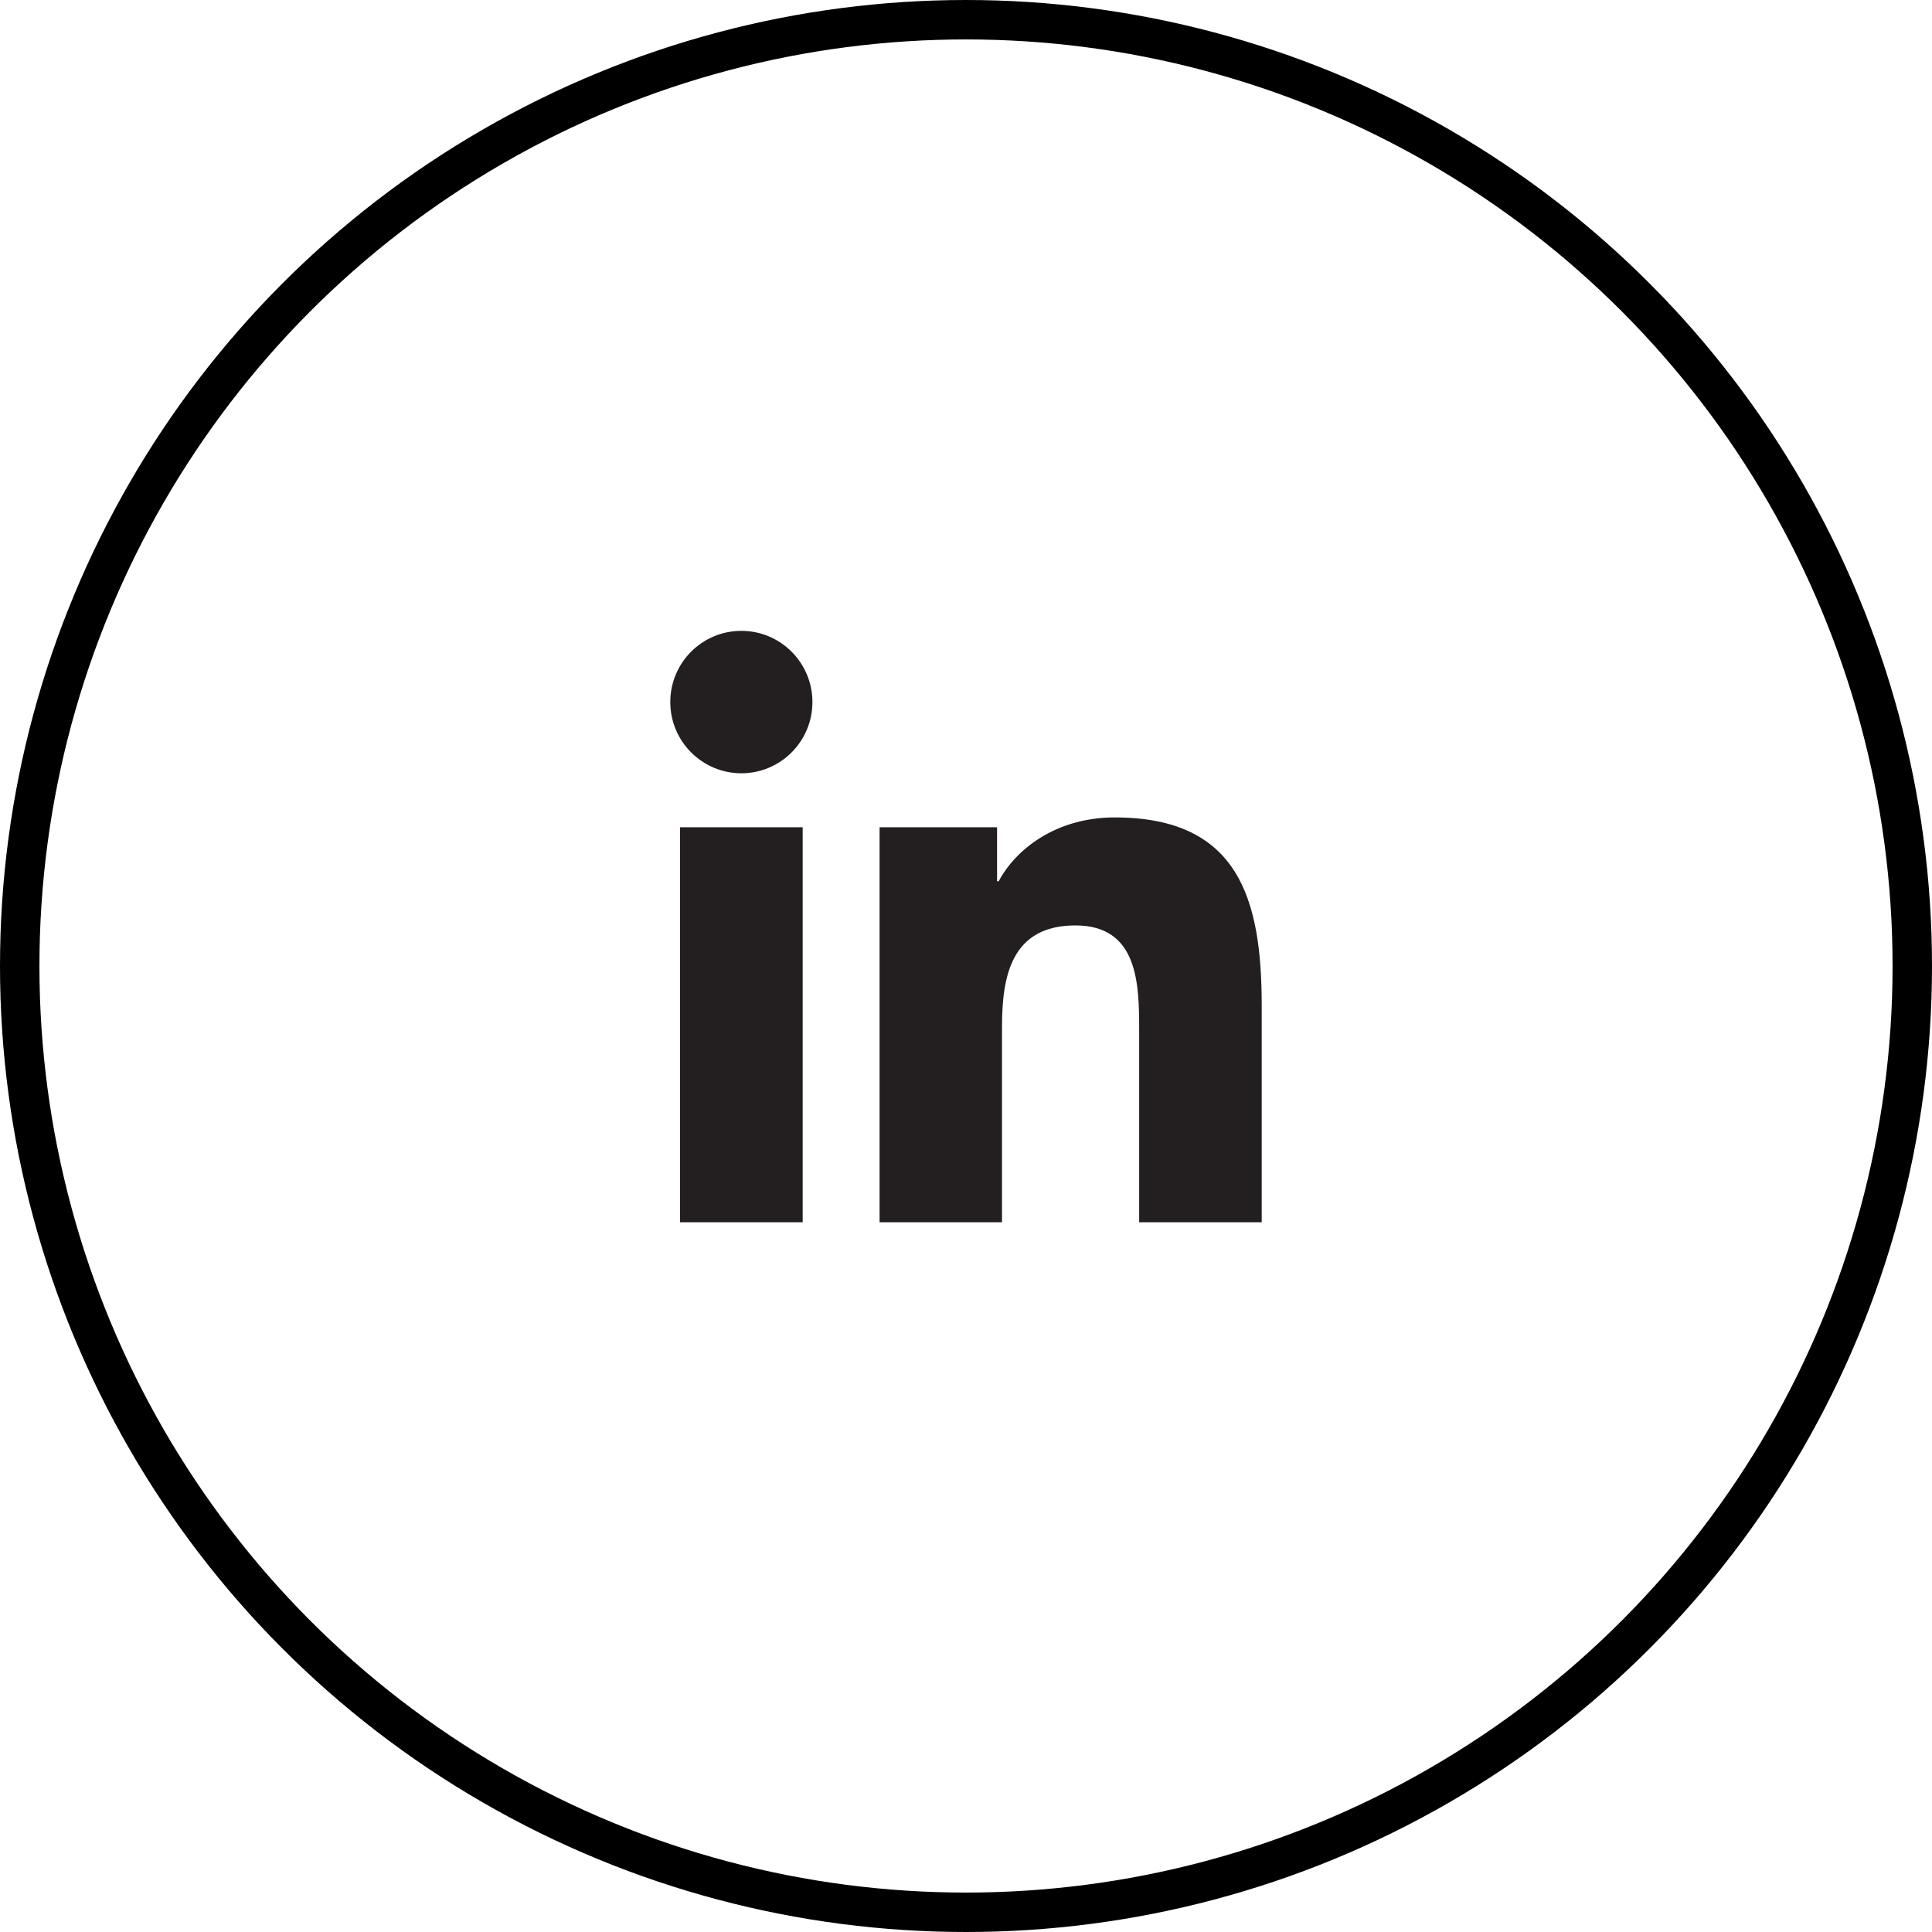
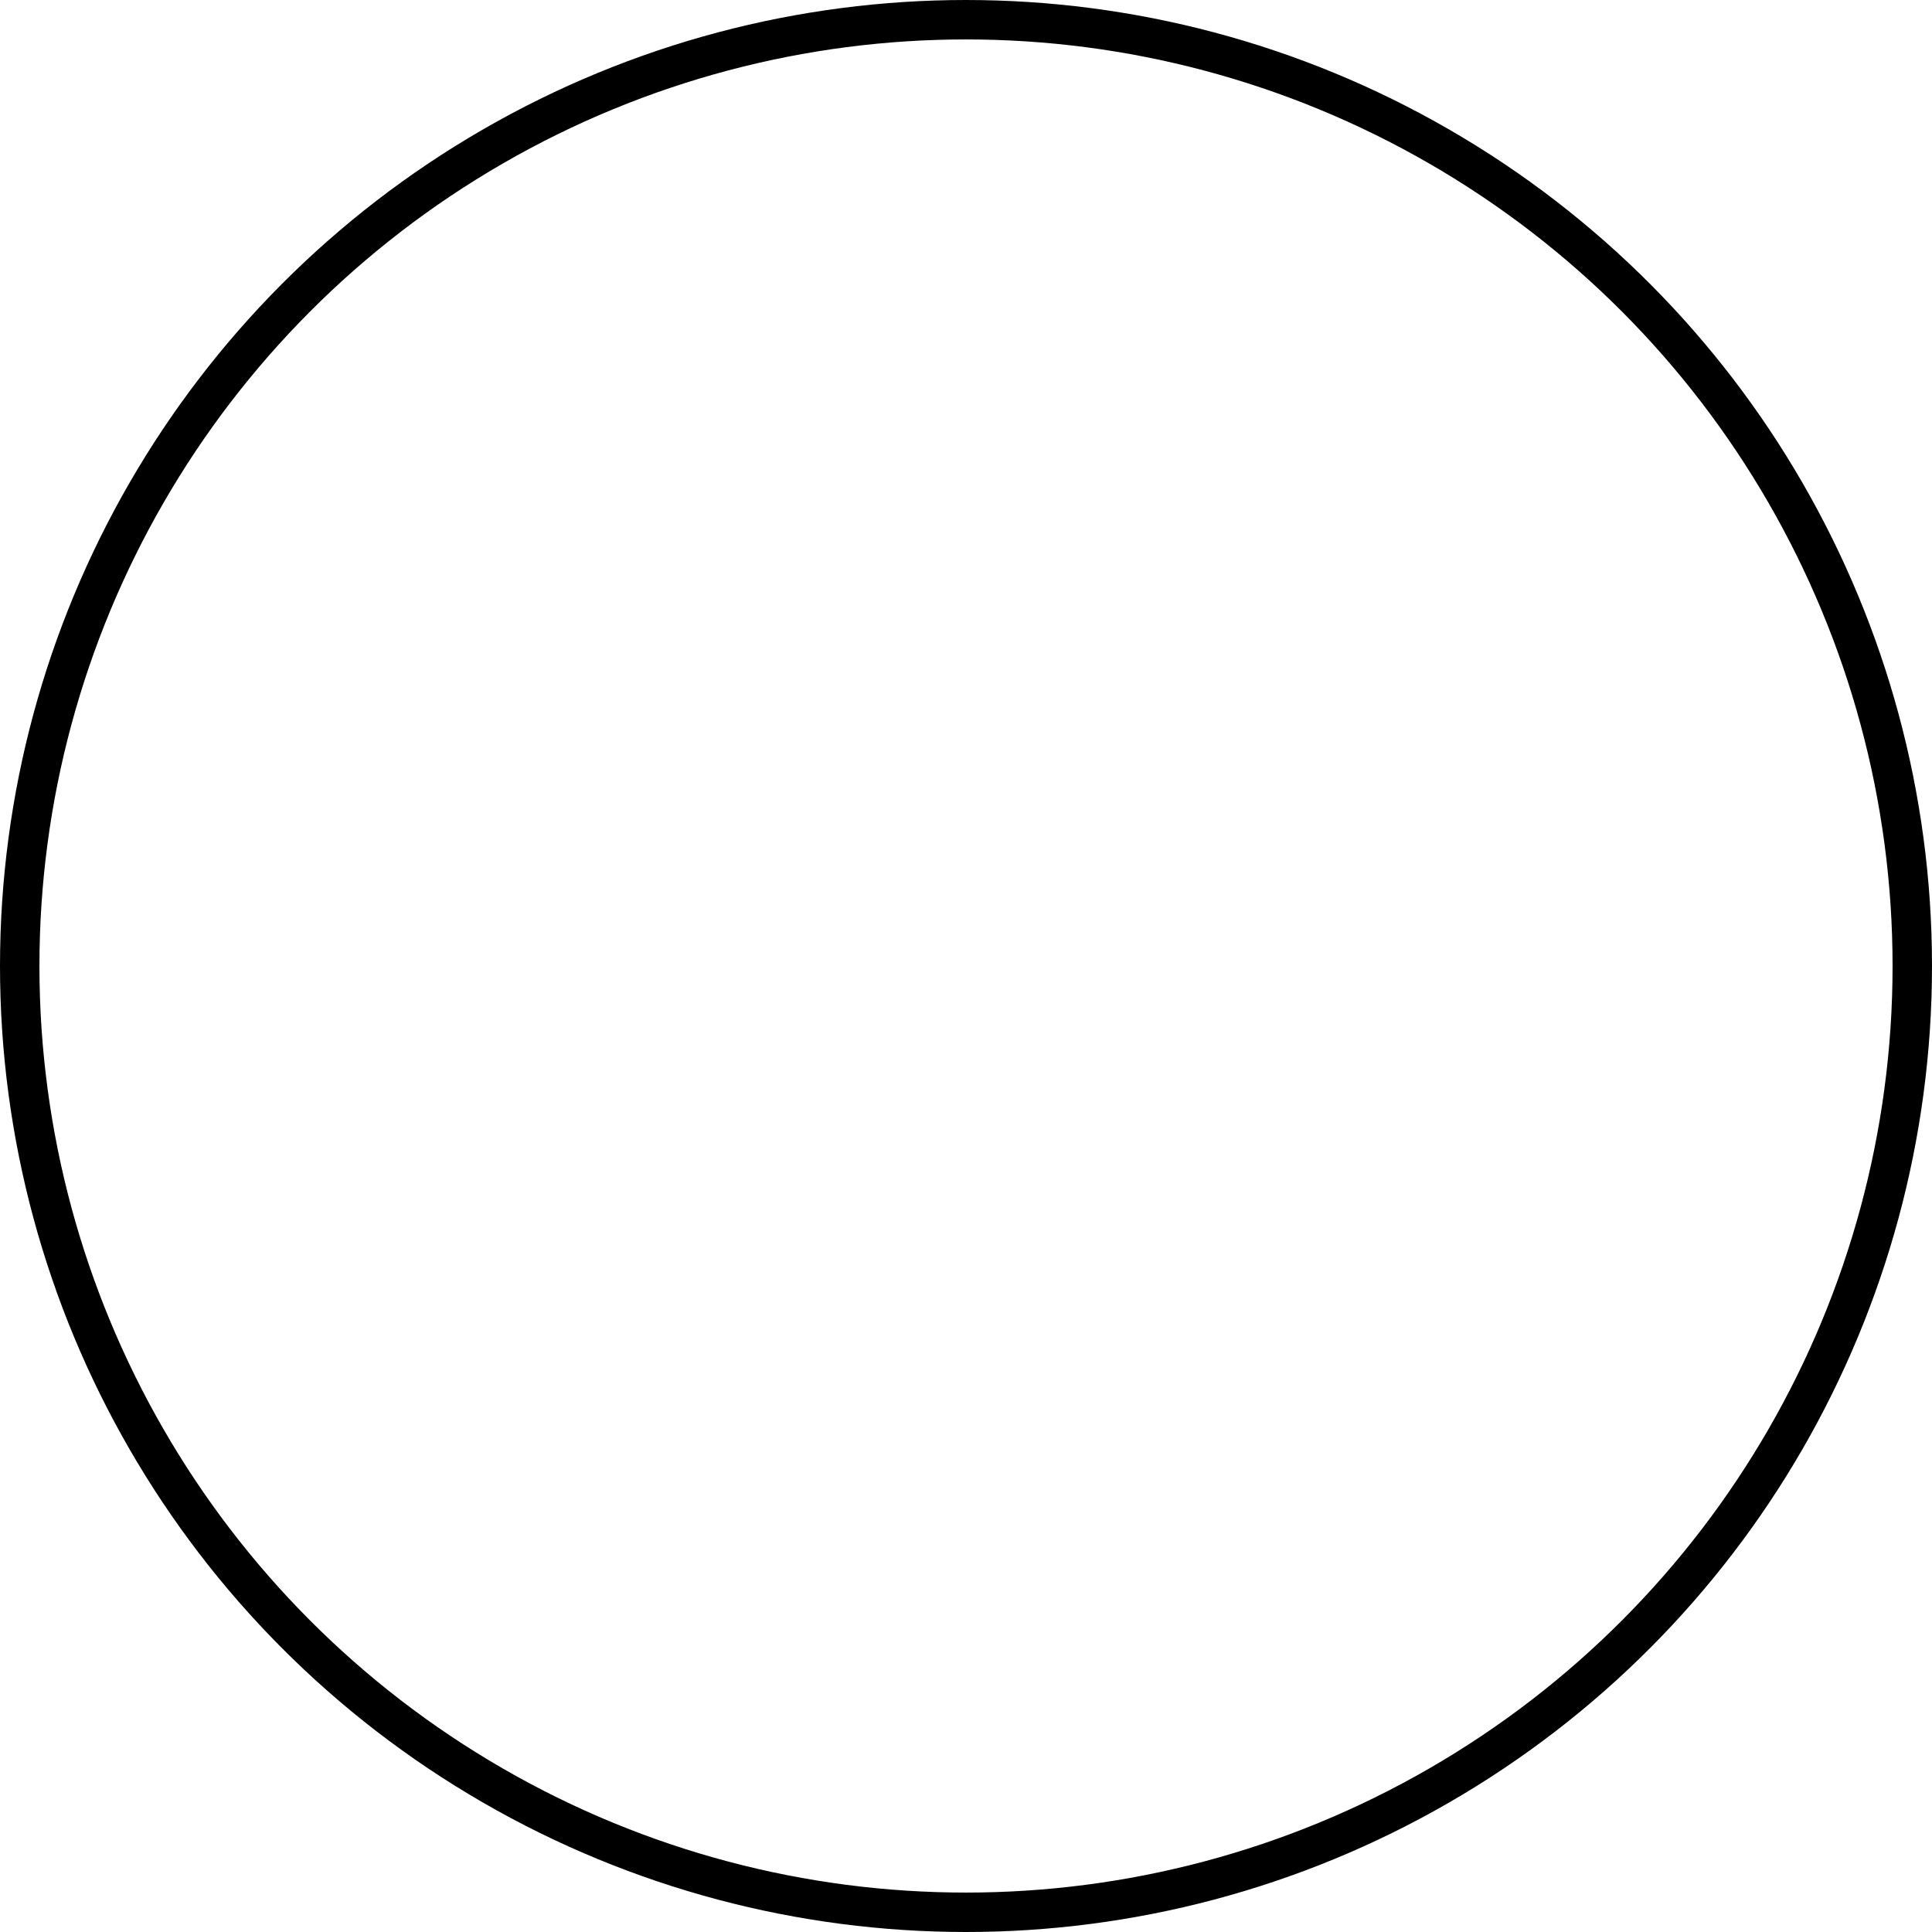
<svg xmlns="http://www.w3.org/2000/svg" width="49" height="49" viewBox="0 0 49 49" fill="none">
  <circle cx="24.5" cy="24.5" r="24" stroke="black" />
  <g clip-path="url(#clip0_837_1284)">
-     <path d="M17.247 20.981H20.358V31H17.247V20.981ZM18.803 16C19.798 16 20.605 16.809 20.605 17.806C20.605 18.802 19.798 19.612 18.803 19.612C17.809 19.612 17 18.803 17 17.806C17 16.809 17.805 16 18.803 16Z" fill="#231F20" />
    <path d="M22.308 20.981H25.288V22.35H25.33C25.745 21.563 26.759 20.732 28.271 20.732C31.418 20.732 32 22.806 32 25.505V31H28.892V26.128C28.892 24.966 28.872 23.471 27.277 23.471C25.66 23.471 25.413 24.737 25.413 26.044V31H22.308L22.308 20.981Z" fill="#231F20" />
  </g>
  <defs>
    <clipPath id="clip0_837_1284">
-       <rect width="15" height="15" fill="white" transform="translate(17 16)" />
-     </clipPath>
+       </clipPath>
  </defs>
</svg>